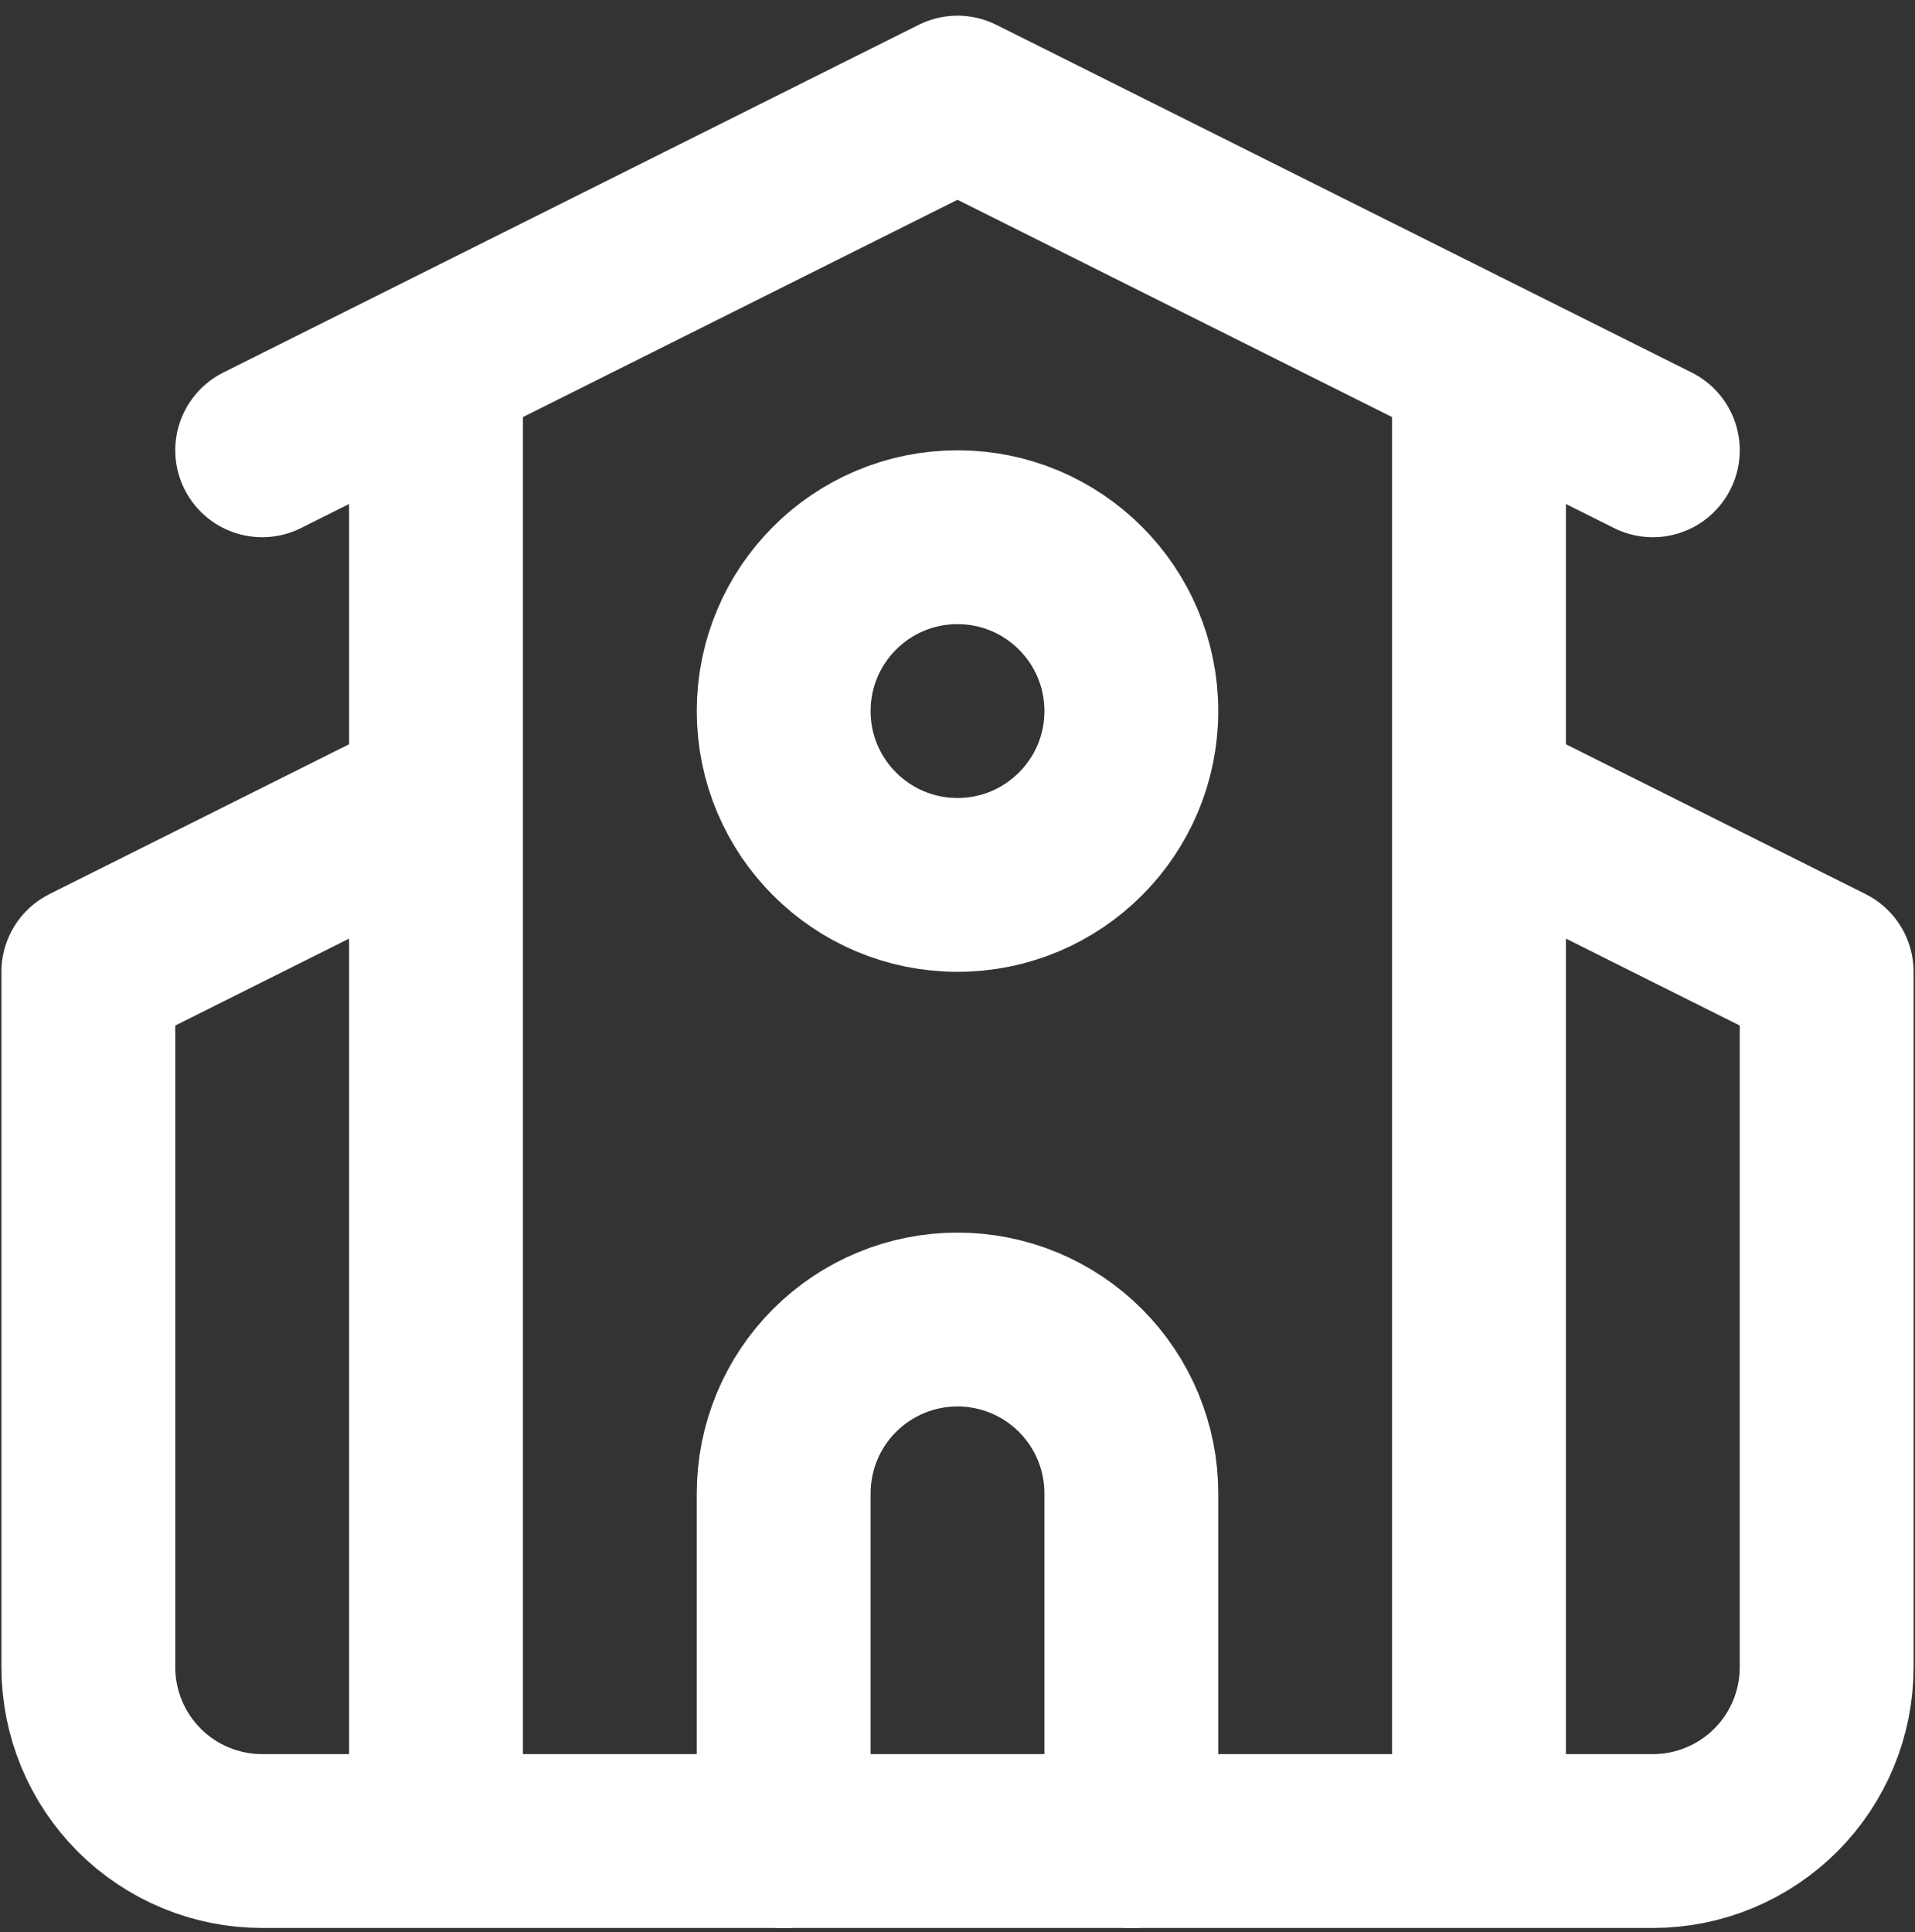
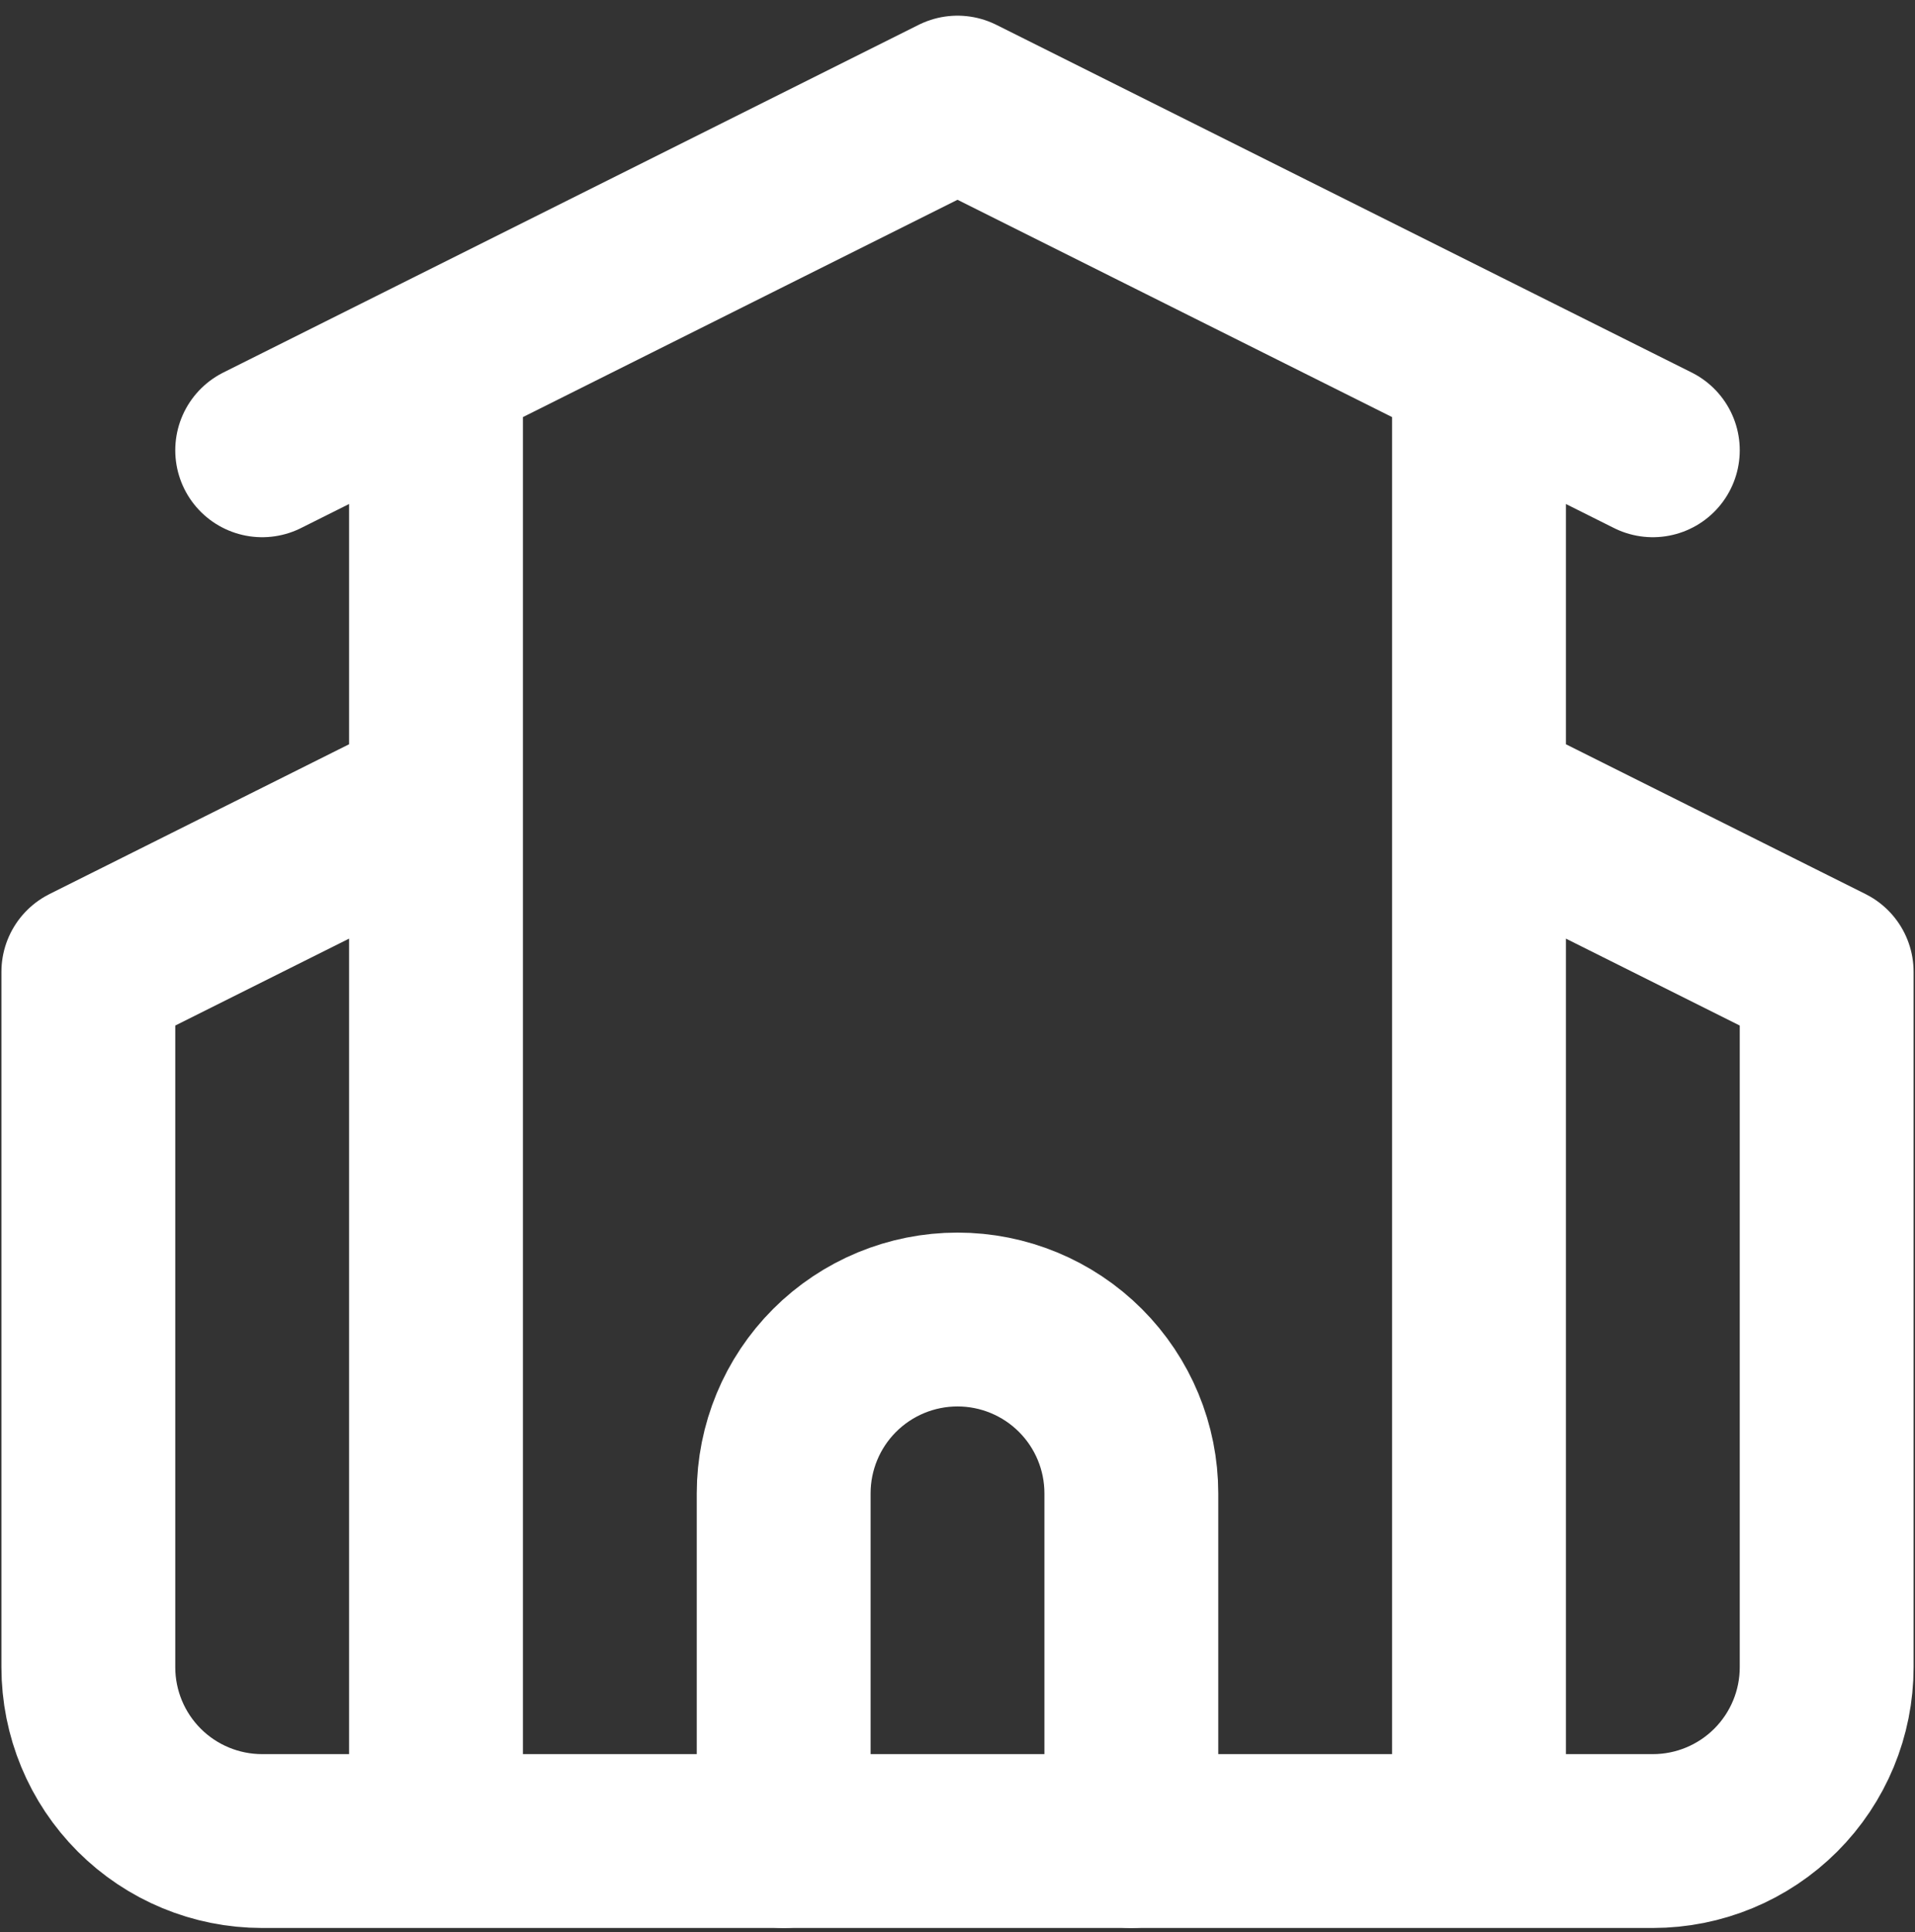
<svg xmlns="http://www.w3.org/2000/svg" width="112" height="113" viewBox="0 0 112 113" fill="none">
  <rect x="0" y="0" width="112" height="113" fill="#333333" stroke="none" />
  <path d="M66.167 107.667V87.334C66.167 84.637 65.096 82.051 63.189 80.145C61.282 78.238 58.697 77.167 56 77.167C53.304 77.167 50.718 78.238 48.811 80.145C46.905 82.051 45.834 84.637 45.834 87.334V107.667" stroke="white" stroke-width="10.167" stroke-linecap="round" stroke-linejoin="round" />
  <path d="M86.5 46.667L106.834 56.833V97.5C106.834 100.196 105.763 102.782 103.856 104.689C101.949 106.596 99.363 107.667 96.667 107.667H15.334C12.637 107.667 10.051 106.596 8.145 104.689C6.238 102.782 5.167 100.196 5.167 97.5V56.833L25.5 46.667M86.5 21.25V107.667M15.334 26.333L56 6L96.667 26.333M25.5 21.25V107.667" stroke="white" stroke-width="10.167" stroke-linecap="round" stroke-linejoin="round" />
-   <path d="M56 51.75C61.615 51.75 66.167 47.199 66.167 41.584C66.167 35.969 61.615 31.417 56 31.417C50.385 31.417 45.834 35.969 45.834 41.584C45.834 47.199 50.385 51.75 56 51.75Z" stroke="white" stroke-width="10.167" stroke-linecap="round" stroke-linejoin="round" />
</svg>